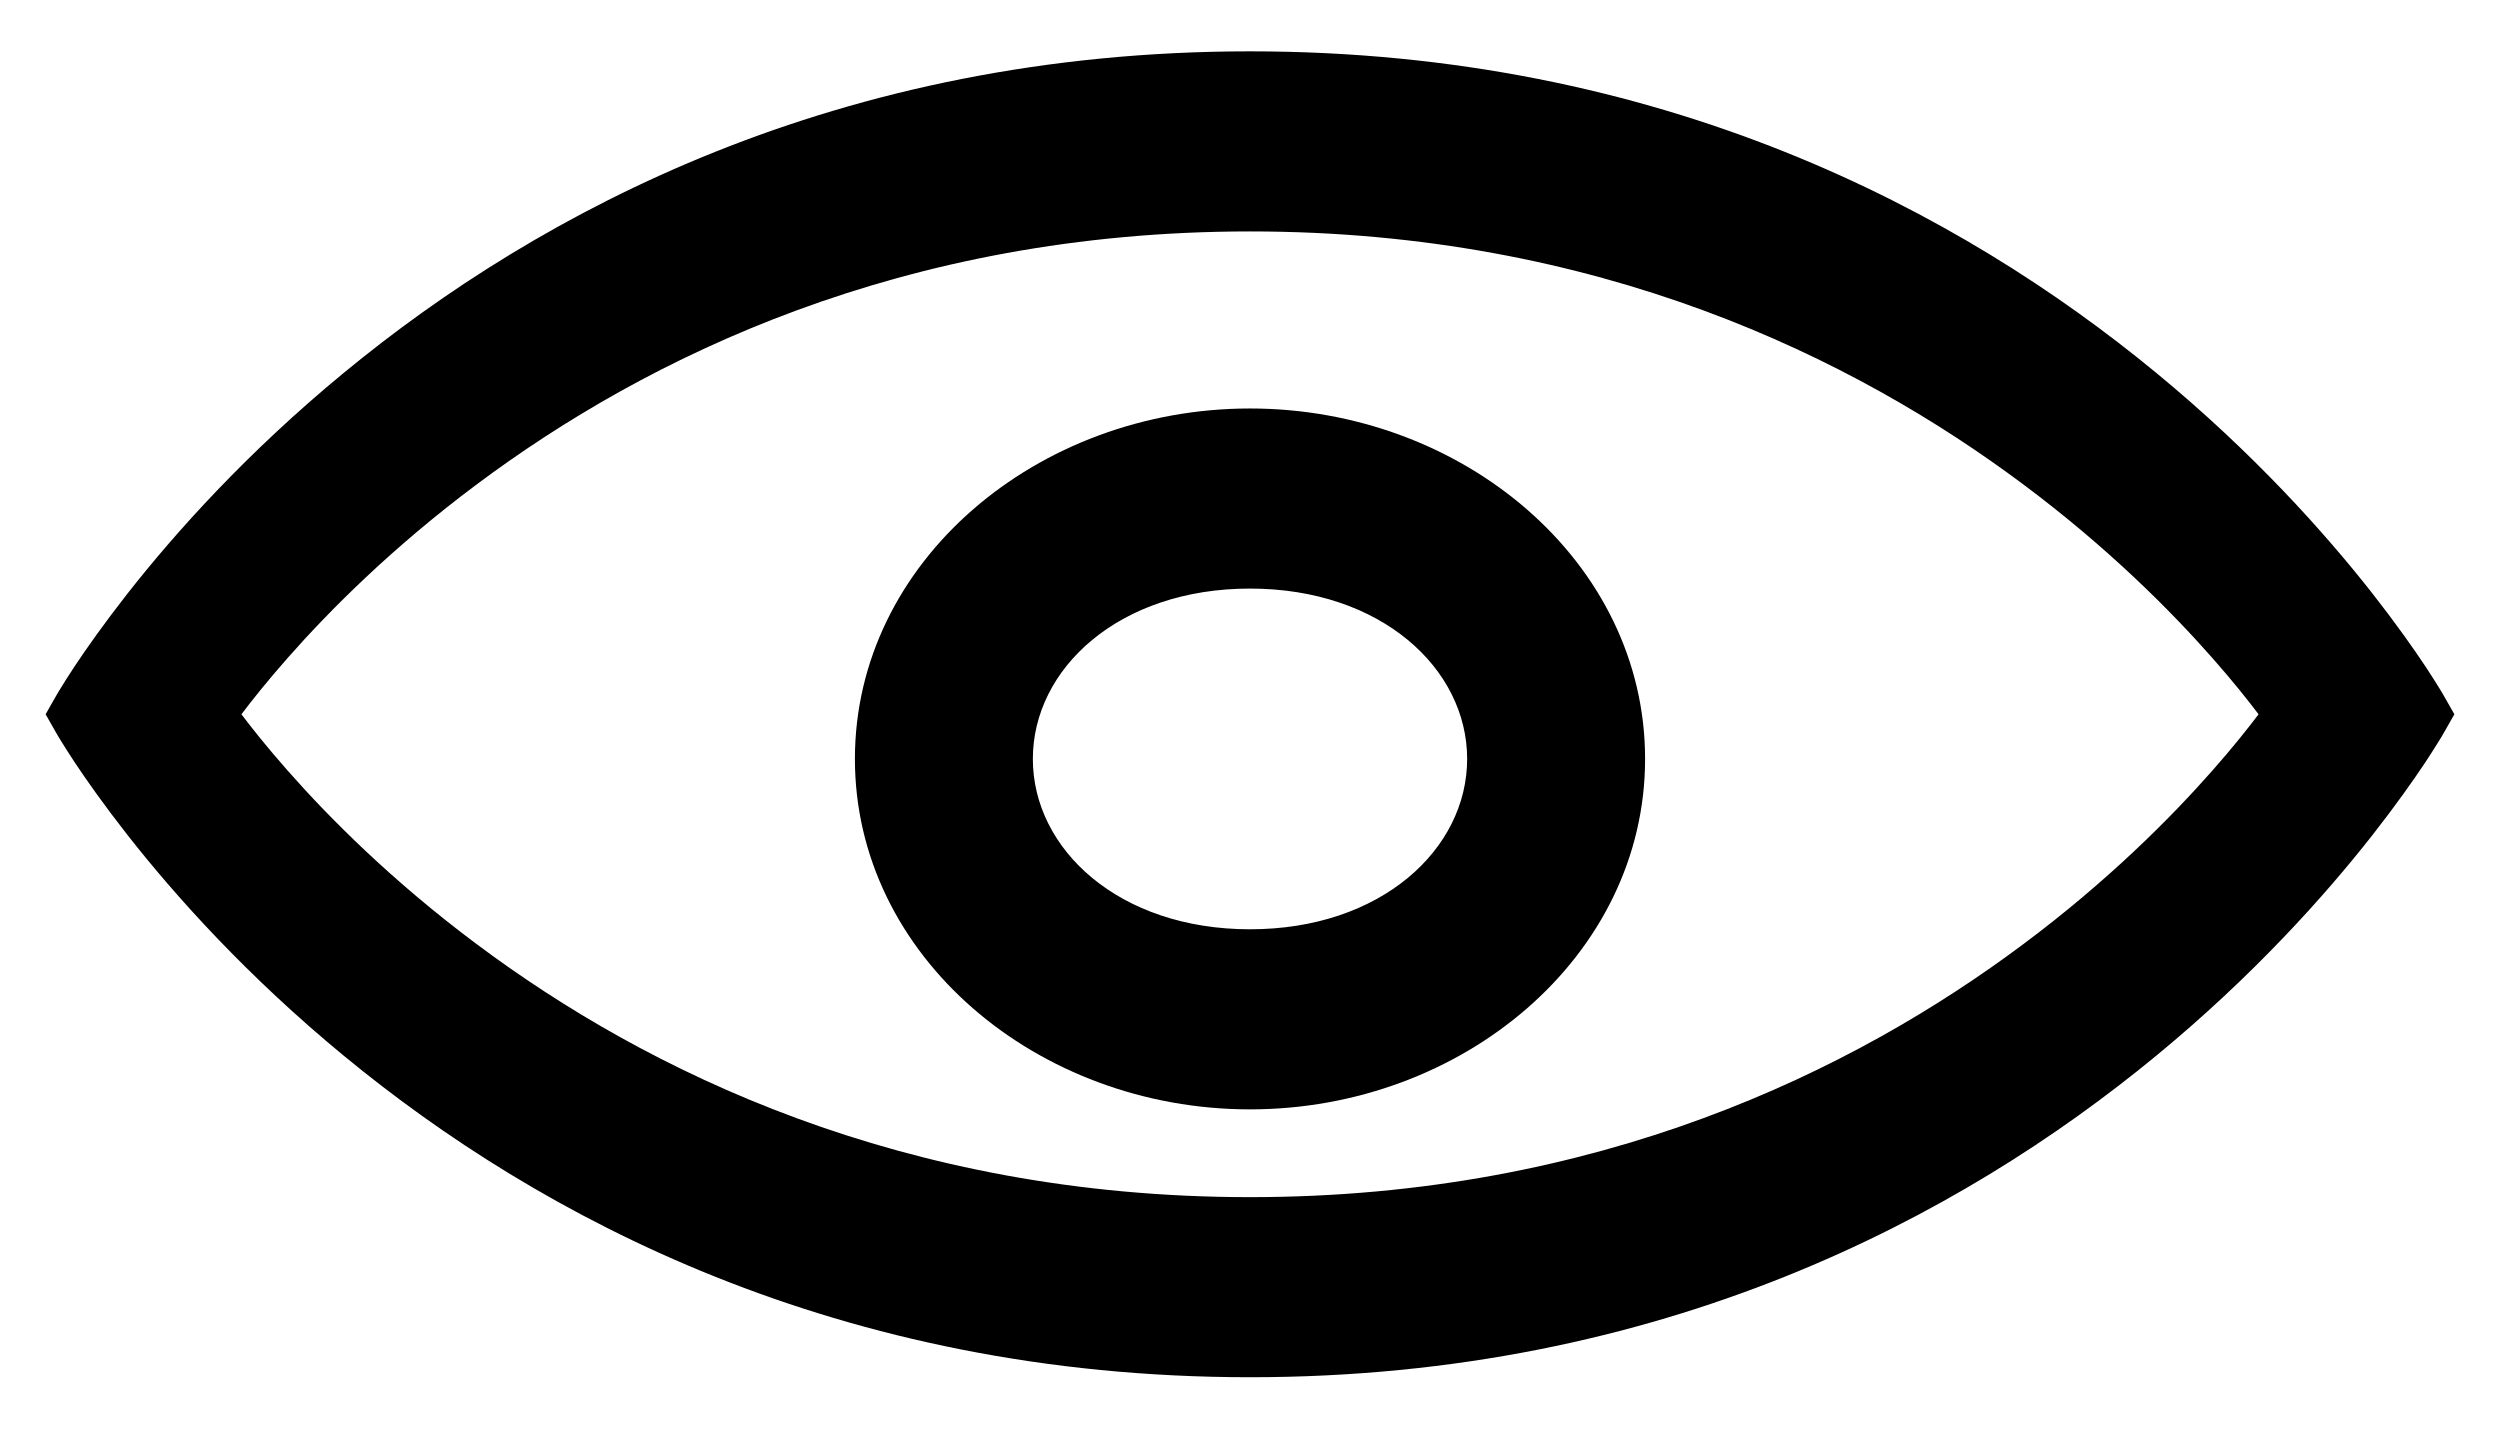
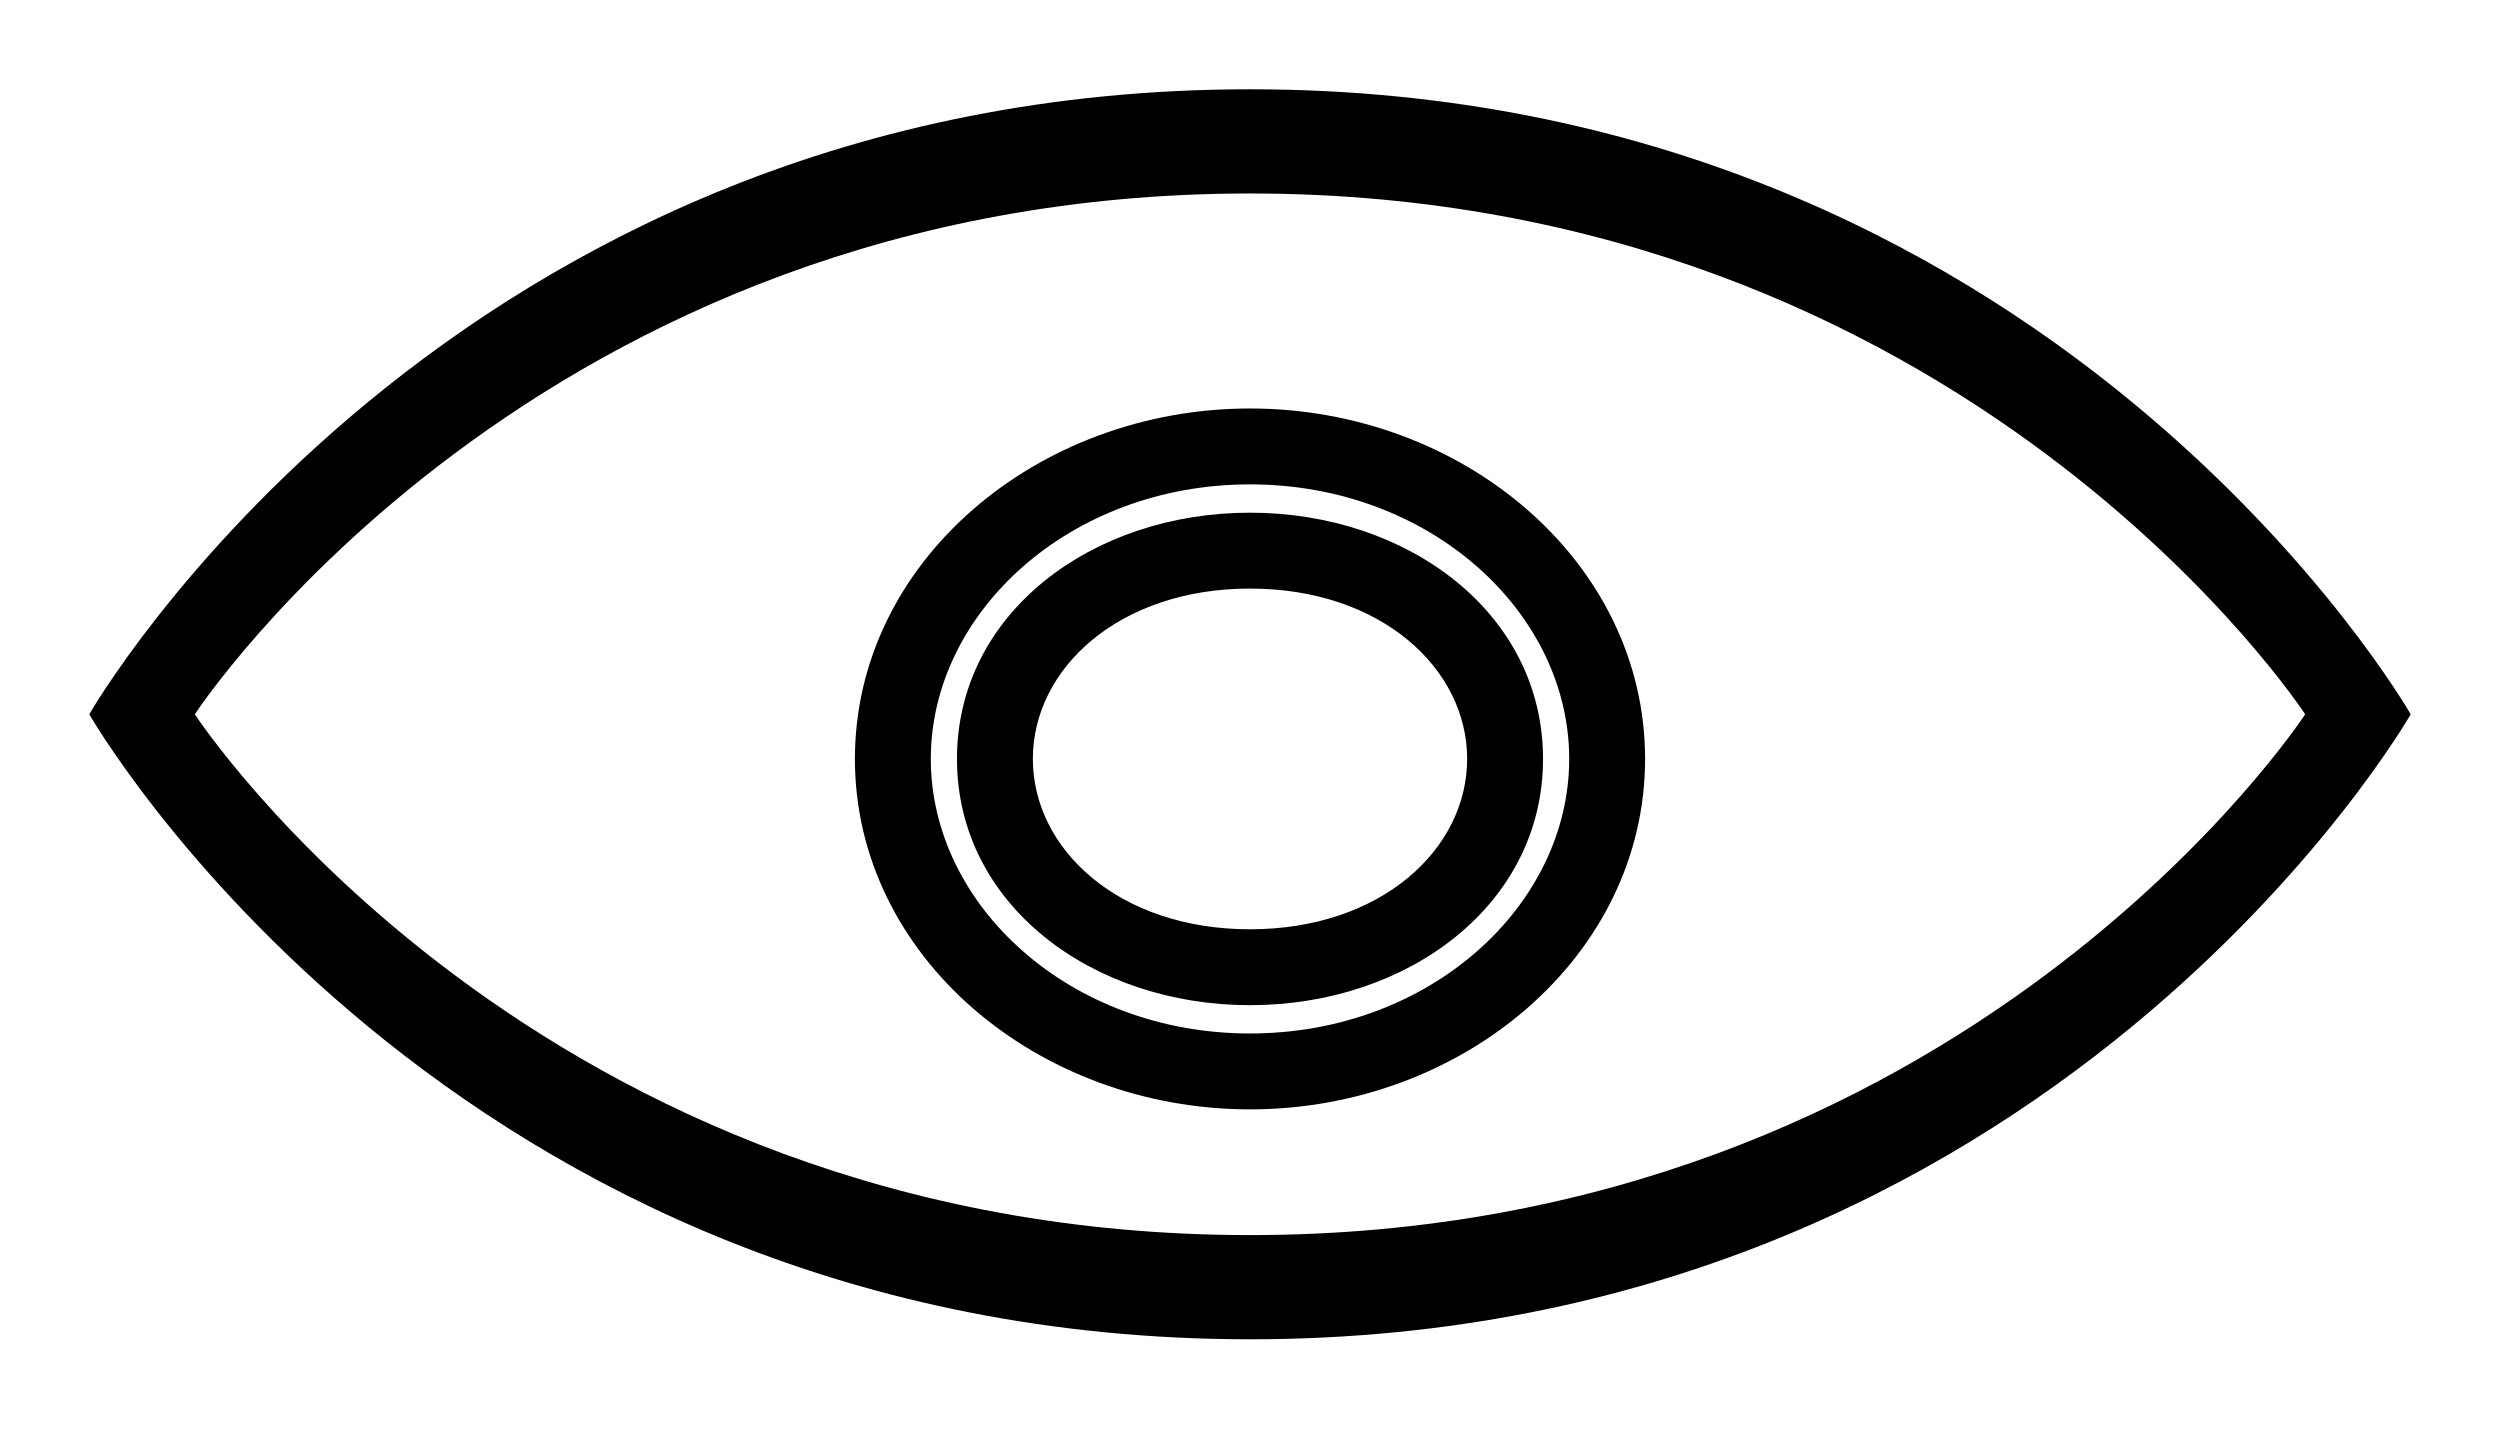
<svg xmlns="http://www.w3.org/2000/svg" width="28" height="16" viewBox="0 0 28 16" fill="none">
-   <path fill-rule="evenodd" clip-rule="evenodd" d="M10 8.5C10 6.575 11.8 5 14 5C16.2 5 18 6.575 18 8.5C18 10.425 16.2 12 14 12C11.8 12 10 10.425 10 8.5ZM11.143 8.5C11.143 9.822 12.381 10.833 14 10.833C15.619 10.833 16.857 9.822 16.857 8.5C16.857 7.178 15.619 6.167 14 6.167C12.381 6.167 11.143 7.178 11.143 8.5Z" fill="#000000" />
  <path d="M14 4.575C11.62 4.575 9.575 6.289 9.575 8.5H10.425C10.425 6.861 11.98 5.425 14 5.425V4.575ZM18.425 8.5C18.425 6.289 16.38 4.575 14 4.575V5.425C16.02 5.425 17.575 6.861 17.575 8.5H18.425ZM14 12.425C16.38 12.425 18.425 10.711 18.425 8.5H17.575C17.575 10.139 16.02 11.575 14 11.575V12.425ZM9.575 8.5C9.575 10.711 11.62 12.425 14 12.425V11.575C11.98 11.575 10.425 10.139 10.425 8.5H9.575ZM14 10.408C12.531 10.408 11.568 9.511 11.568 8.5H10.718C10.718 10.133 12.231 11.258 14 11.258V10.408ZM16.432 8.5C16.432 9.511 15.469 10.408 14 10.408V11.258C15.769 11.258 17.282 10.133 17.282 8.5H16.432ZM14 6.592C15.469 6.592 16.432 7.489 16.432 8.5H17.282C17.282 6.867 15.769 5.742 14 5.742V6.592ZM11.568 8.5C11.568 7.489 12.531 6.592 14 6.592V5.742C12.231 5.742 10.718 6.867 10.718 8.5H11.568Z" fill="#000000" />
  <path fill-rule="evenodd" clip-rule="evenodd" d="M1 8C1 8 5 1 14 1C23 1 27 8 27 8C27 8 23 15 14 15C5 15 1 8 1 8ZM2.182 8C2.182 8 5.988 13.833 14 13.833C22.012 13.833 25.818 8 25.818 8C25.818 8 22.012 2.167 14 2.167C5.988 2.167 2.182 8 2.182 8Z" fill="#000000" />
-   <path d="M1 8L0.631 7.789L0.511 8L0.631 8.211L1 8ZM27 8L27.369 8.211L27.489 8L27.369 7.789L27 8ZM2.182 8L1.826 7.768L1.674 8L1.826 8.232L2.182 8ZM25.818 8L26.174 8.232L26.326 8L26.174 7.768L25.818 8ZM14 0.575C9.381 0.575 6.038 2.374 3.855 4.172C2.764 5.07 1.962 5.968 1.431 6.644C1.166 6.982 0.968 7.264 0.835 7.464C0.769 7.564 0.719 7.644 0.685 7.699C0.668 7.727 0.655 7.748 0.646 7.763C0.642 7.771 0.638 7.777 0.636 7.781C0.634 7.783 0.633 7.785 0.633 7.786C0.632 7.787 0.632 7.788 0.632 7.788C0.631 7.788 0.631 7.789 0.631 7.789C0.631 7.789 0.631 7.789 1 8C1.369 8.211 1.369 8.211 1.369 8.211C1.369 8.211 1.369 8.211 1.369 8.211C1.369 8.211 1.369 8.211 1.369 8.211C1.369 8.211 1.37 8.21 1.37 8.209C1.372 8.206 1.374 8.202 1.377 8.196C1.384 8.185 1.395 8.167 1.409 8.144C1.438 8.097 1.483 8.026 1.544 7.934C1.665 7.751 1.85 7.487 2.1 7.169C2.6 6.532 3.361 5.68 4.395 4.828C6.462 3.126 9.619 1.425 14 1.425V0.575ZM27 8C27.369 7.789 27.369 7.789 27.369 7.789C27.369 7.789 27.369 7.788 27.368 7.788C27.368 7.788 27.368 7.787 27.367 7.786C27.367 7.785 27.366 7.783 27.364 7.781C27.362 7.777 27.358 7.771 27.354 7.763C27.345 7.748 27.332 7.727 27.315 7.699C27.281 7.644 27.231 7.564 27.165 7.464C27.032 7.264 26.834 6.982 26.569 6.644C26.038 5.968 25.236 5.07 24.145 4.172C21.962 2.374 18.619 0.575 14 0.575V1.425C18.381 1.425 21.538 3.126 23.605 4.828C24.639 5.68 25.4 6.532 25.9 7.169C26.15 7.487 26.335 7.751 26.456 7.934C26.517 8.026 26.562 8.097 26.591 8.144C26.605 8.167 26.616 8.185 26.623 8.196C26.626 8.202 26.628 8.206 26.63 8.209C26.63 8.21 26.631 8.211 26.631 8.211C26.631 8.211 26.631 8.211 26.631 8.211C26.631 8.211 26.631 8.211 26.631 8.211C26.631 8.211 26.631 8.211 27 8ZM14 15.425C18.619 15.425 21.962 13.626 24.145 11.828C25.236 10.93 26.038 10.032 26.569 9.356C26.834 9.018 27.032 8.736 27.165 8.536C27.231 8.436 27.281 8.356 27.315 8.301C27.332 8.273 27.345 8.252 27.354 8.237C27.358 8.229 27.362 8.223 27.364 8.219C27.366 8.217 27.367 8.215 27.367 8.214C27.368 8.213 27.368 8.212 27.368 8.212C27.369 8.212 27.369 8.211 27.369 8.211C27.369 8.211 27.369 8.211 27 8C26.631 7.789 26.631 7.789 26.631 7.789C26.631 7.789 26.631 7.789 26.631 7.789C26.631 7.789 26.631 7.789 26.631 7.789C26.631 7.789 26.63 7.79 26.63 7.791C26.628 7.794 26.626 7.798 26.623 7.804C26.616 7.815 26.605 7.833 26.591 7.856C26.562 7.903 26.517 7.974 26.456 8.066C26.335 8.249 26.15 8.513 25.9 8.831C25.4 9.468 24.639 10.32 23.605 11.172C21.538 12.874 18.381 14.575 14 14.575V15.425ZM1 8C0.631 8.211 0.631 8.211 0.631 8.211C0.631 8.211 0.631 8.212 0.632 8.212C0.632 8.212 0.632 8.213 0.633 8.214C0.633 8.215 0.634 8.217 0.636 8.219C0.638 8.223 0.642 8.229 0.646 8.237C0.655 8.252 0.668 8.273 0.685 8.301C0.719 8.356 0.769 8.436 0.835 8.536C0.968 8.736 1.166 9.018 1.431 9.356C1.962 10.032 2.764 10.93 3.855 11.828C6.038 13.626 9.381 15.425 14 15.425V14.575C9.619 14.575 6.462 12.874 4.395 11.172C3.361 10.32 2.6 9.468 2.1 8.831C1.85 8.513 1.665 8.249 1.544 8.066C1.483 7.974 1.438 7.903 1.409 7.856C1.395 7.833 1.384 7.815 1.377 7.804C1.374 7.798 1.372 7.794 1.37 7.791C1.37 7.79 1.369 7.789 1.369 7.789C1.369 7.789 1.369 7.789 1.369 7.789C1.369 7.789 1.369 7.789 1.369 7.789C1.369 7.789 1.369 7.789 1 8ZM14 13.408C10.104 13.408 7.236 11.992 5.341 10.576C4.392 9.868 3.687 9.159 3.221 8.63C2.988 8.366 2.815 8.147 2.701 7.996C2.644 7.92 2.602 7.861 2.575 7.822C2.561 7.803 2.552 7.788 2.545 7.779C2.542 7.774 2.54 7.771 2.539 7.769C2.538 7.768 2.538 7.768 2.538 7.767C2.537 7.767 2.537 7.767 2.538 7.767C2.538 7.767 2.538 7.767 2.538 7.768C2.538 7.768 2.538 7.768 2.182 8C1.826 8.232 1.826 8.232 1.826 8.233C1.826 8.233 1.826 8.233 1.826 8.233C1.827 8.234 1.827 8.234 1.827 8.235C1.828 8.236 1.829 8.237 1.83 8.239C1.833 8.243 1.836 8.248 1.841 8.254C1.849 8.267 1.862 8.286 1.878 8.309C1.911 8.355 1.958 8.422 2.021 8.506C2.147 8.673 2.334 8.91 2.583 9.192C3.081 9.757 3.828 10.508 4.832 11.257C6.842 12.758 9.884 14.258 14 14.258V13.408ZM25.818 8C25.462 7.768 25.462 7.768 25.462 7.768C25.462 7.767 25.462 7.767 25.462 7.767C25.462 7.767 25.462 7.767 25.462 7.767C25.462 7.768 25.462 7.768 25.461 7.769C25.46 7.771 25.458 7.774 25.455 7.779C25.448 7.788 25.439 7.803 25.425 7.822C25.398 7.861 25.356 7.92 25.299 7.996C25.185 8.147 25.012 8.366 24.779 8.63C24.313 9.159 23.608 9.868 22.659 10.576C20.764 11.992 17.896 13.408 14 13.408V14.258C18.116 14.258 21.158 12.758 23.168 11.257C24.172 10.508 24.919 9.757 25.417 9.192C25.666 8.91 25.853 8.673 25.979 8.506C26.042 8.422 26.09 8.355 26.122 8.309C26.138 8.286 26.151 8.267 26.159 8.254C26.164 8.248 26.167 8.243 26.17 8.239C26.171 8.237 26.172 8.236 26.172 8.235C26.173 8.234 26.173 8.234 26.174 8.233C26.174 8.233 26.174 8.233 26.174 8.233C26.174 8.232 26.174 8.232 25.818 8ZM14 2.592C17.896 2.592 20.764 4.008 22.659 5.424C23.608 6.132 24.313 6.841 24.779 7.37C25.012 7.634 25.185 7.853 25.299 8.004C25.356 8.08 25.398 8.139 25.425 8.178C25.439 8.197 25.448 8.212 25.455 8.221C25.458 8.226 25.46 8.229 25.461 8.231C25.462 8.232 25.462 8.232 25.462 8.233C25.462 8.233 25.462 8.233 25.462 8.233C25.462 8.233 25.462 8.233 25.462 8.232C25.462 8.232 25.462 8.232 25.818 8C26.174 7.768 26.174 7.768 26.174 7.767C26.174 7.767 26.174 7.767 26.174 7.767C26.173 7.766 26.173 7.766 26.172 7.765C26.172 7.764 26.171 7.763 26.17 7.761C26.167 7.757 26.164 7.752 26.159 7.746C26.151 7.733 26.138 7.714 26.122 7.691C26.09 7.645 26.042 7.578 25.979 7.494C25.853 7.327 25.666 7.09 25.417 6.808C24.919 6.243 24.172 5.493 23.168 4.743C21.158 3.242 18.116 1.742 14 1.742V2.592ZM2.182 8C2.538 8.232 2.538 8.232 2.538 8.232C2.538 8.233 2.538 8.233 2.538 8.233C2.537 8.233 2.537 8.233 2.538 8.233C2.538 8.232 2.538 8.232 2.539 8.231C2.54 8.229 2.542 8.226 2.545 8.221C2.552 8.212 2.561 8.197 2.575 8.178C2.602 8.139 2.644 8.08 2.701 8.004C2.815 7.853 2.988 7.634 3.221 7.37C3.687 6.841 4.392 6.132 5.341 5.424C7.236 4.008 10.104 2.592 14 2.592V1.742C9.884 1.742 6.842 3.242 4.832 4.743C3.828 5.493 3.081 6.243 2.583 6.808C2.334 7.09 2.147 7.327 2.021 7.494C1.958 7.578 1.911 7.645 1.878 7.691C1.862 7.714 1.849 7.733 1.841 7.746C1.836 7.752 1.833 7.757 1.83 7.761C1.829 7.763 1.828 7.764 1.827 7.765C1.827 7.766 1.827 7.766 1.826 7.767C1.826 7.767 1.826 7.767 1.826 7.767C1.826 7.768 1.826 7.768 2.182 8Z" fill="#000000" />
</svg>